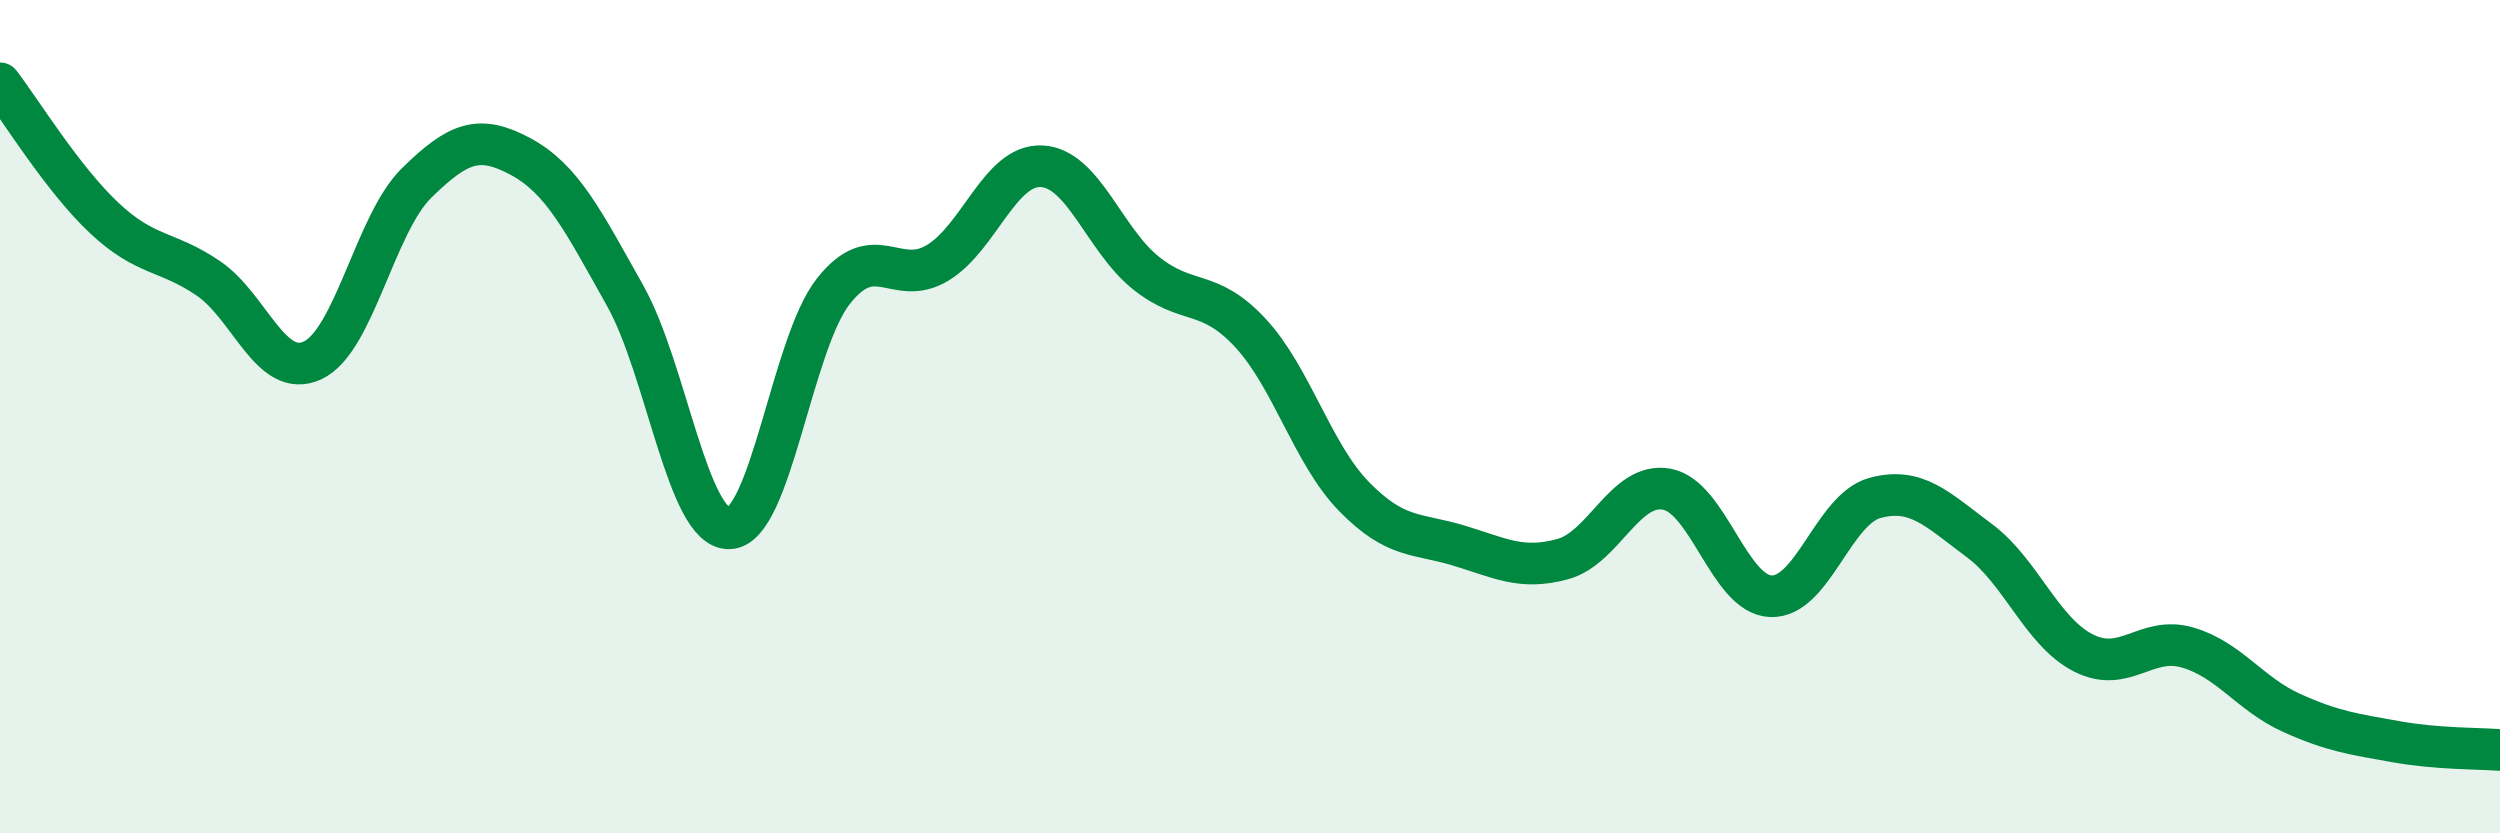
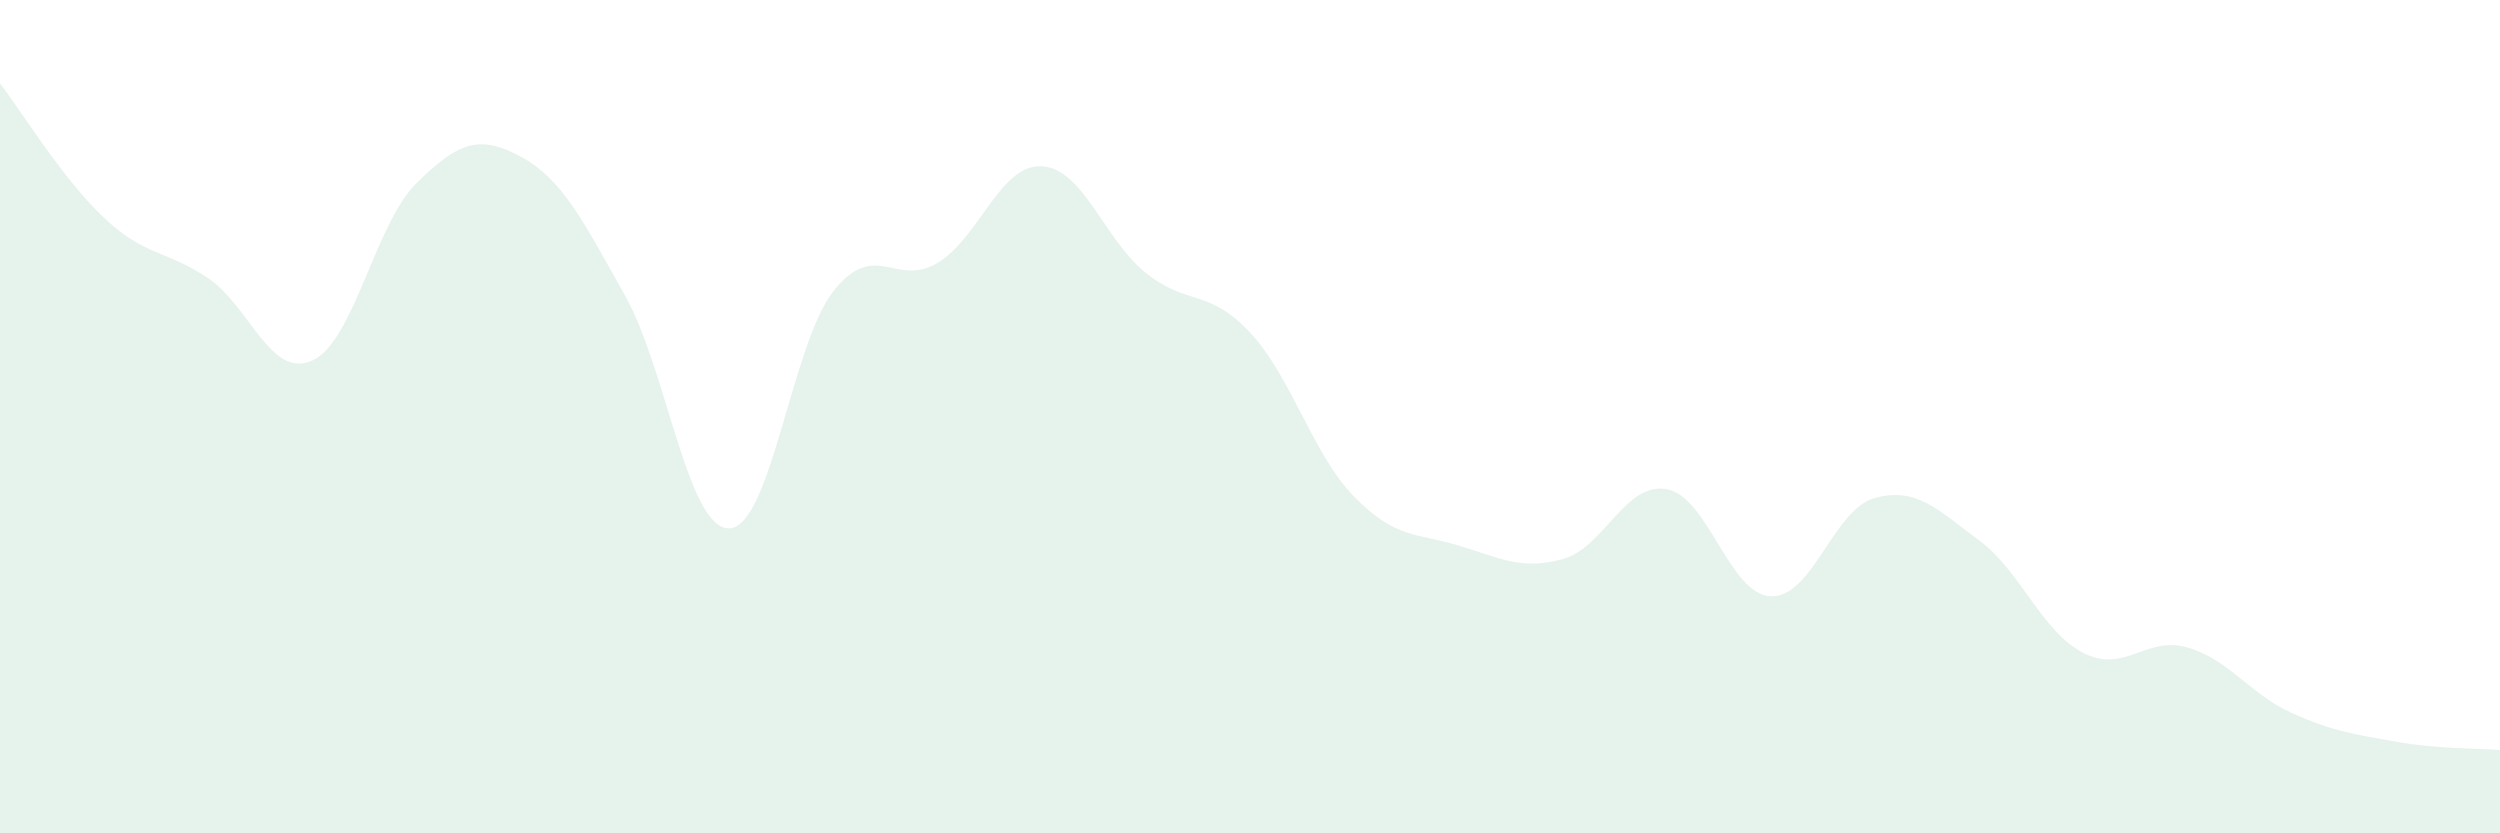
<svg xmlns="http://www.w3.org/2000/svg" width="60" height="20" viewBox="0 0 60 20">
  <path d="M 0,2 C 0.5,2.65 1.5,4.29 2.5,5.23 C 3.5,6.17 4,6 5,6.68 C 6,7.36 6.5,9.11 7.5,8.65 C 8.5,8.19 9,5.37 10,4.39 C 11,3.41 11.5,3.22 12.5,3.76 C 13.5,4.3 14,5.31 15,7.09 C 16,8.87 16.5,12.7 17.5,12.68 C 18.5,12.66 19,8.26 20,6.99 C 21,5.72 21.5,6.91 22.5,6.31 C 23.5,5.71 24,3.94 25,3.99 C 26,4.04 26.5,5.75 27.5,6.55 C 28.5,7.35 29,6.91 30,7.98 C 31,9.05 31.5,10.9 32.5,11.92 C 33.5,12.94 34,12.79 35,13.09 C 36,13.39 36.5,13.69 37.5,13.42 C 38.5,13.15 39,11.56 40,11.74 C 41,11.92 41.5,14.27 42.5,14.31 C 43.5,14.35 44,12.22 45,11.95 C 46,11.68 46.5,12.23 47.5,12.97 C 48.5,13.71 49,15.16 50,15.67 C 51,16.18 51.5,15.25 52.5,15.54 C 53.5,15.83 54,16.66 55,17.11 C 56,17.56 56.5,17.62 57.5,17.8 C 58.5,17.98 59.5,17.96 60,18L60 20L0 20Z" fill="#008740" opacity="0.1" stroke-linecap="round" stroke-linejoin="round" />
-   <path d="M 0,2 C 0.5,2.65 1.5,4.29 2.5,5.23 C 3.5,6.17 4,6 5,6.68 C 6,7.36 6.5,9.11 7.5,8.65 C 8.5,8.19 9,5.37 10,4.39 C 11,3.41 11.5,3.22 12.5,3.76 C 13.5,4.3 14,5.31 15,7.09 C 16,8.87 16.5,12.7 17.5,12.68 C 18.5,12.66 19,8.26 20,6.99 C 21,5.72 21.5,6.91 22.5,6.31 C 23.5,5.71 24,3.94 25,3.99 C 26,4.04 26.5,5.75 27.5,6.55 C 28.5,7.35 29,6.91 30,7.98 C 31,9.05 31.5,10.9 32.5,11.92 C 33.5,12.94 34,12.79 35,13.09 C 36,13.39 36.5,13.69 37.5,13.42 C 38.5,13.15 39,11.56 40,11.74 C 41,11.92 41.5,14.27 42.5,14.31 C 43.5,14.35 44,12.22 45,11.95 C 46,11.68 46.5,12.23 47.5,12.97 C 48.5,13.71 49,15.16 50,15.67 C 51,16.18 51.5,15.25 52.5,15.54 C 53.5,15.83 54,16.66 55,17.11 C 56,17.56 56.5,17.62 57.5,17.8 C 58.5,17.98 59.5,17.96 60,18" stroke="#008740" stroke-width="1" fill="none" stroke-linecap="round" stroke-linejoin="round" />
</svg>